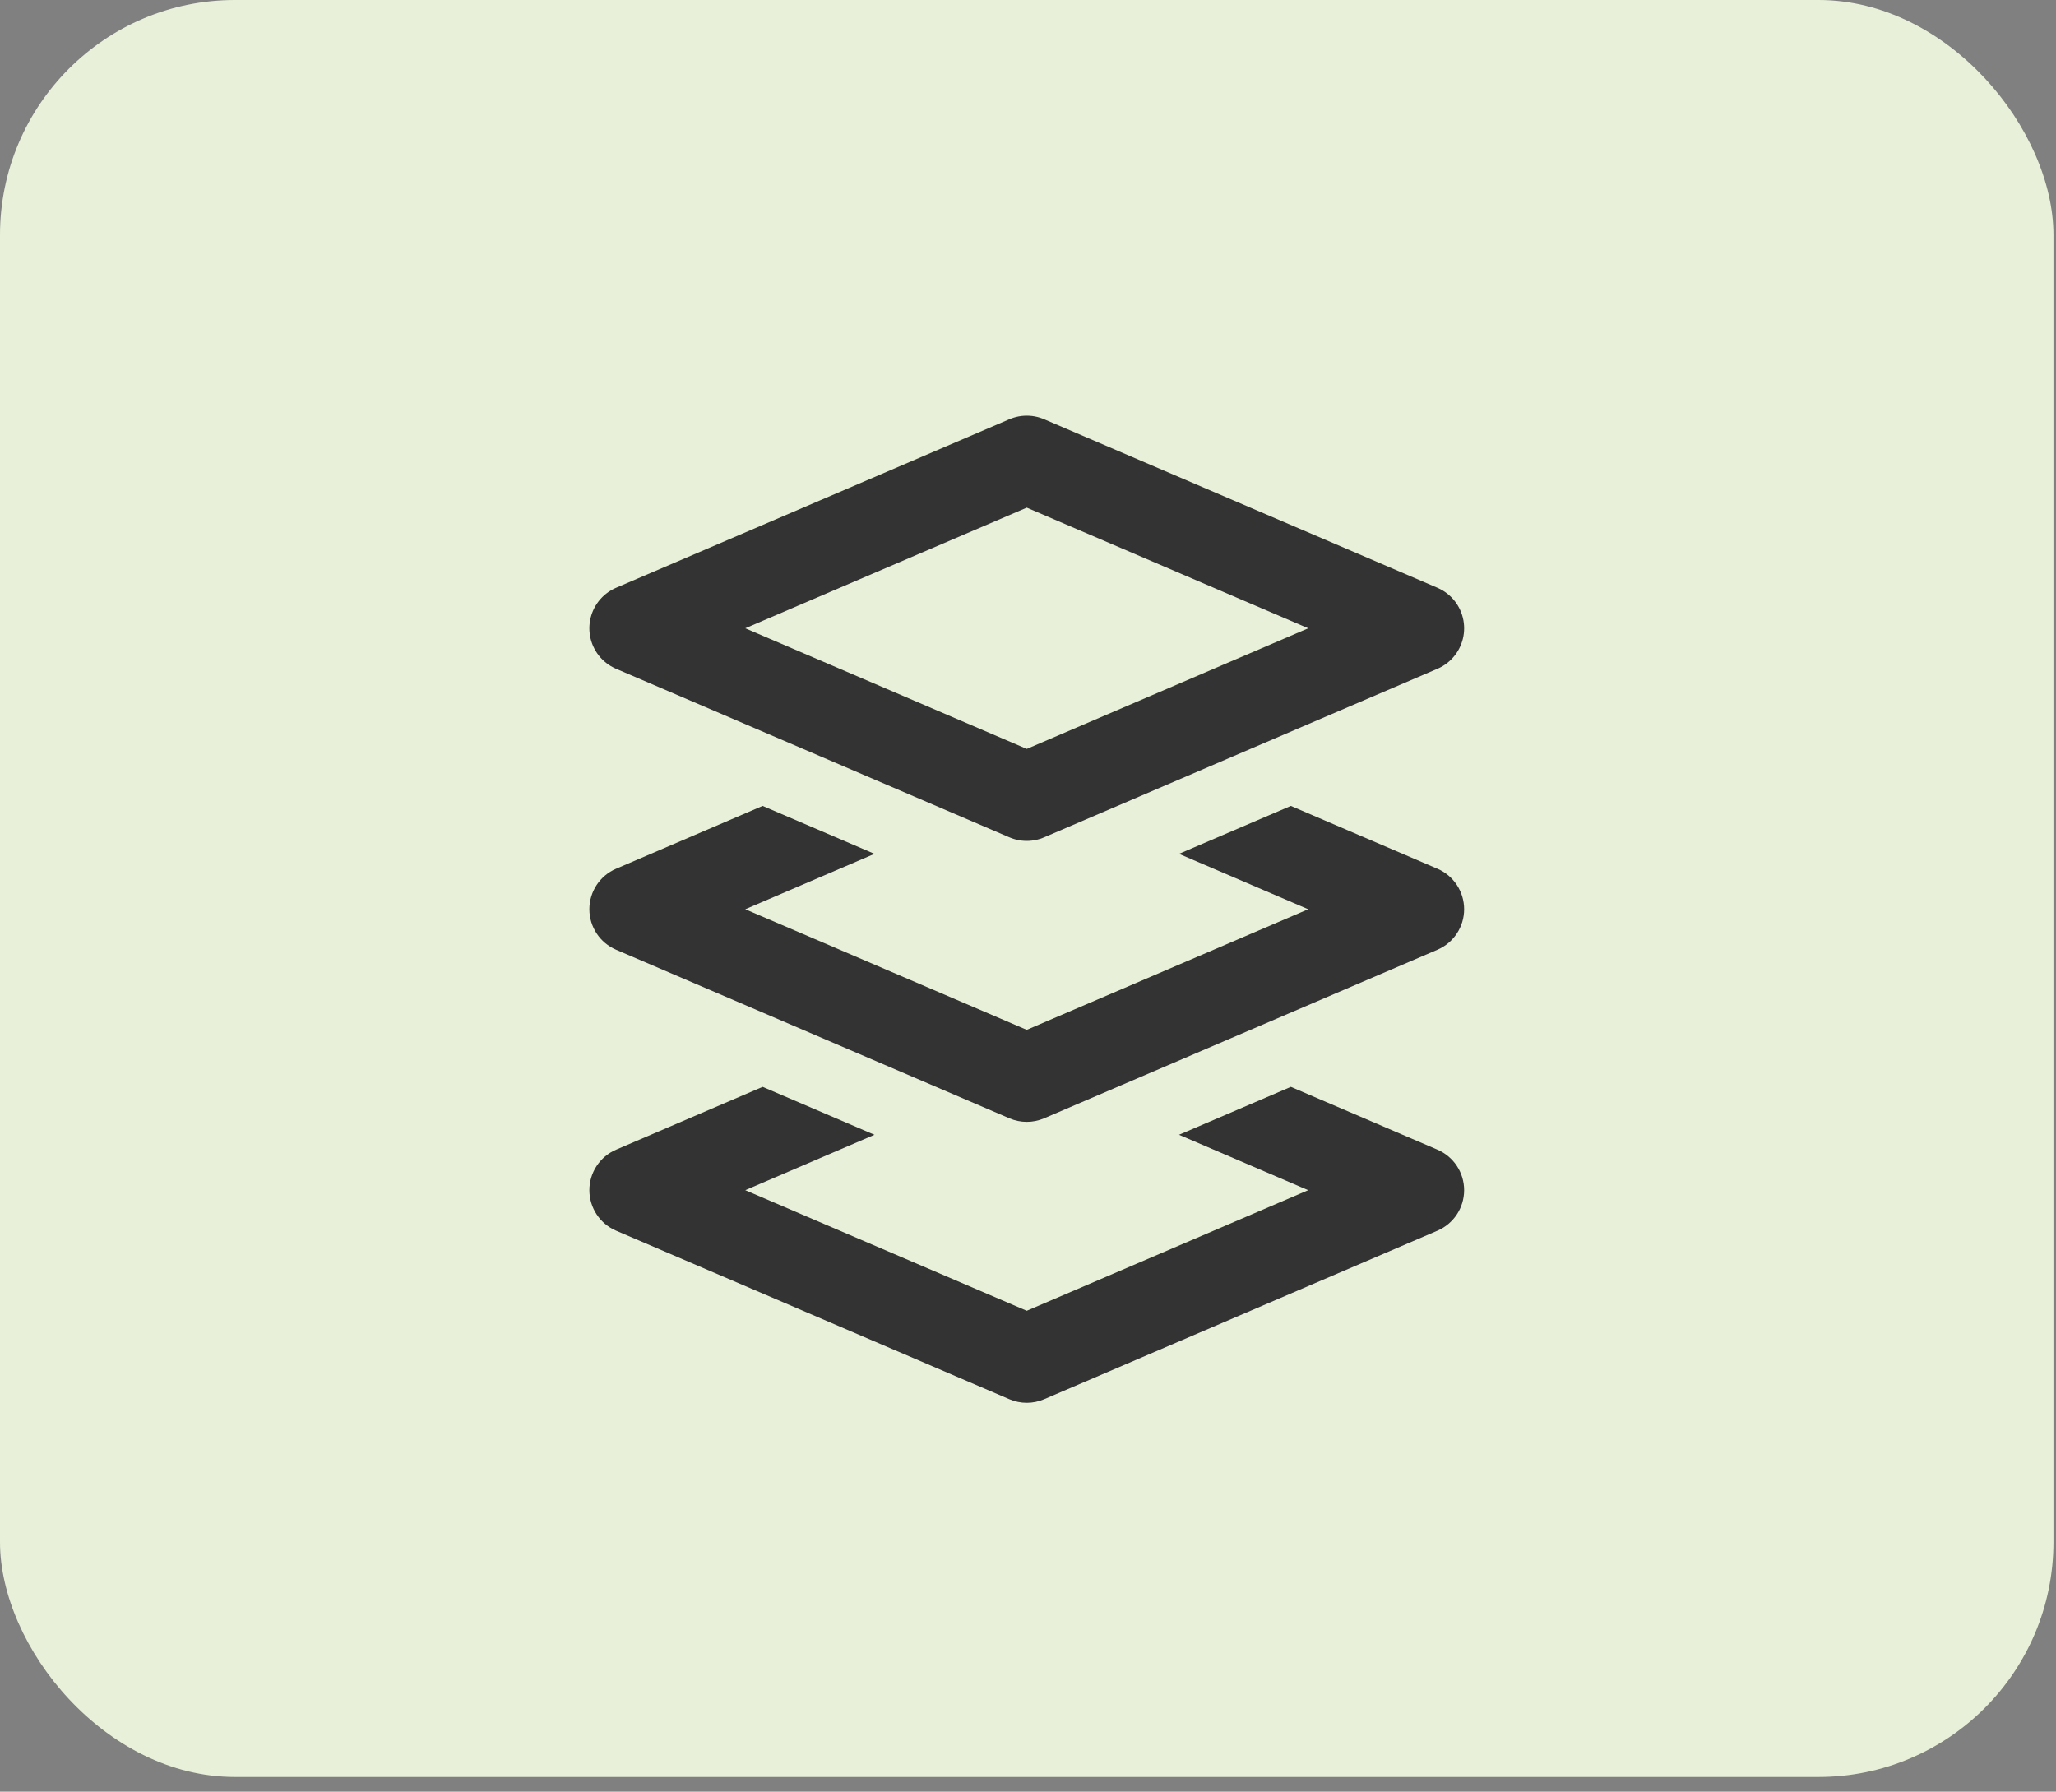
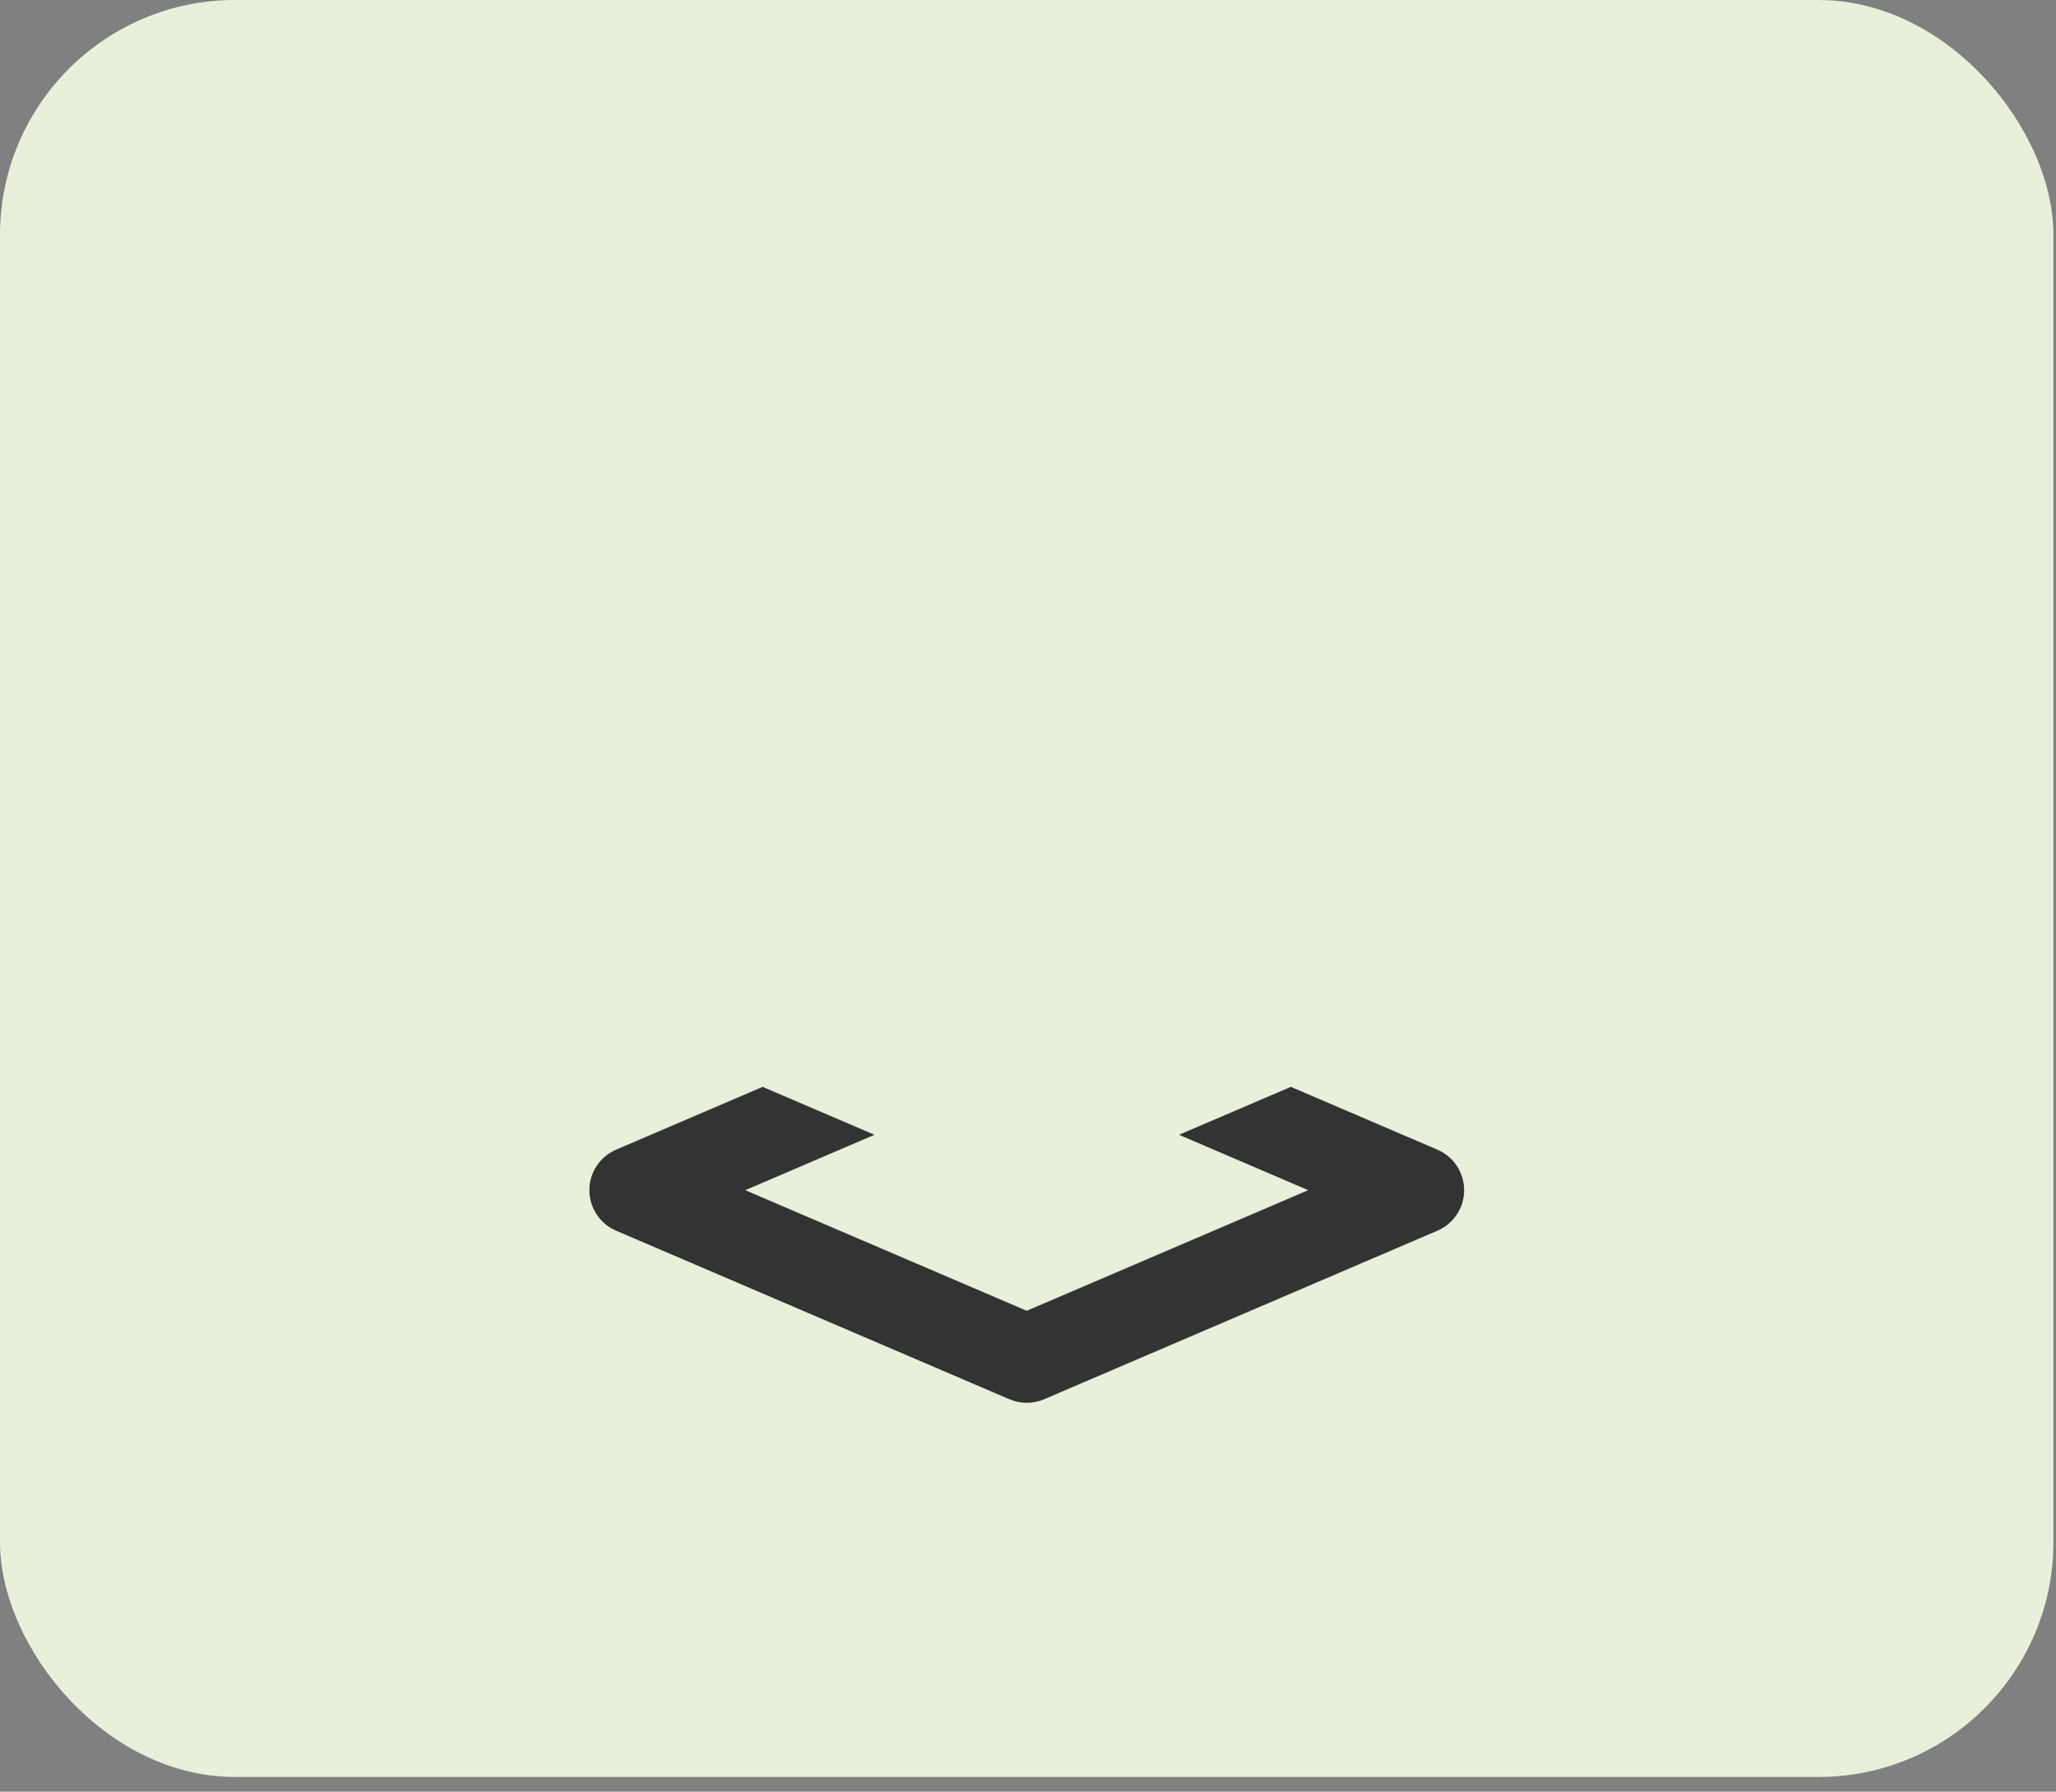
<svg xmlns="http://www.w3.org/2000/svg" width="70" height="61" viewBox="0 0 70 61" fill="none">
  <rect x="0" y="0" width="70" height="61" fill="#808080" stroke="none" />
  <rect width="69.913" height="60.5" rx="8" fill="#E8F0D9" />
-   <path d="M34.958 15.652L21.566 21.391L34.958 27.13L48.349 21.391L34.958 15.652Z" stroke="#333333" stroke-width="3" stroke-linejoin="round" />
-   <path fill-rule="evenodd" clip-rule="evenodd" d="M48.94 29.578C49.491 29.814 49.849 30.357 49.849 30.957C49.849 31.557 49.491 32.099 48.94 32.336L35.549 38.075C35.172 38.236 34.744 38.236 34.367 38.075L20.976 32.336C20.424 32.099 20.067 31.557 20.066 30.957C20.066 30.357 20.424 29.814 20.976 29.578L25.965 27.439L29.773 29.071L25.374 30.957L34.957 35.063L44.54 30.957L40.141 29.071L43.949 27.439L48.94 29.578Z" fill="#333333" />
  <path fill-rule="evenodd" clip-rule="evenodd" d="M48.94 39.143C49.491 39.379 49.849 39.922 49.849 40.522C49.849 41.122 49.491 41.664 48.94 41.901L35.549 47.64C35.172 47.802 34.744 47.802 34.367 47.64L20.976 41.901C20.424 41.664 20.067 41.122 20.066 40.522C20.066 39.922 20.424 39.38 20.976 39.143L25.965 37.004L29.773 38.636L25.374 40.522L34.957 44.628L44.54 40.522L40.141 38.636L43.949 37.004L48.94 39.143Z" fill="#333333" />
</svg>